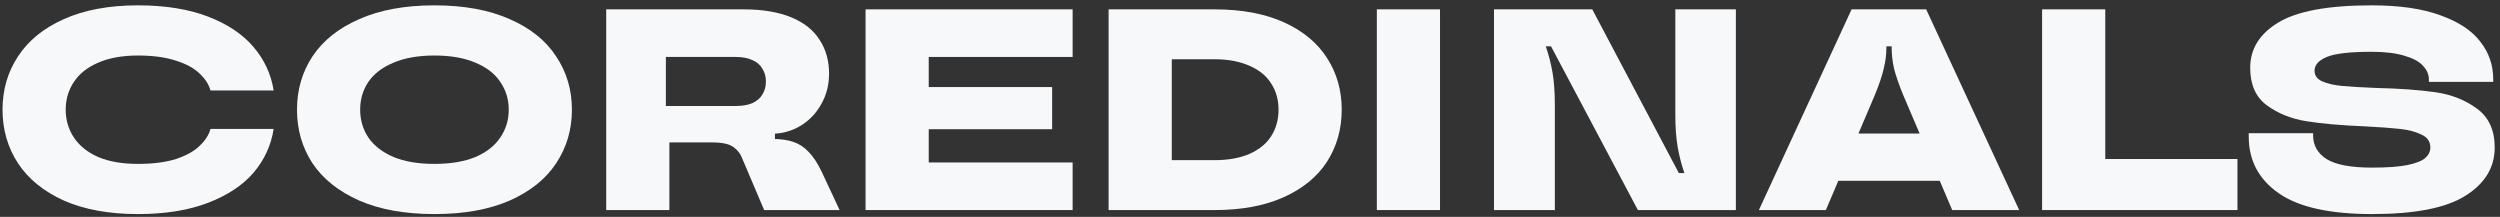
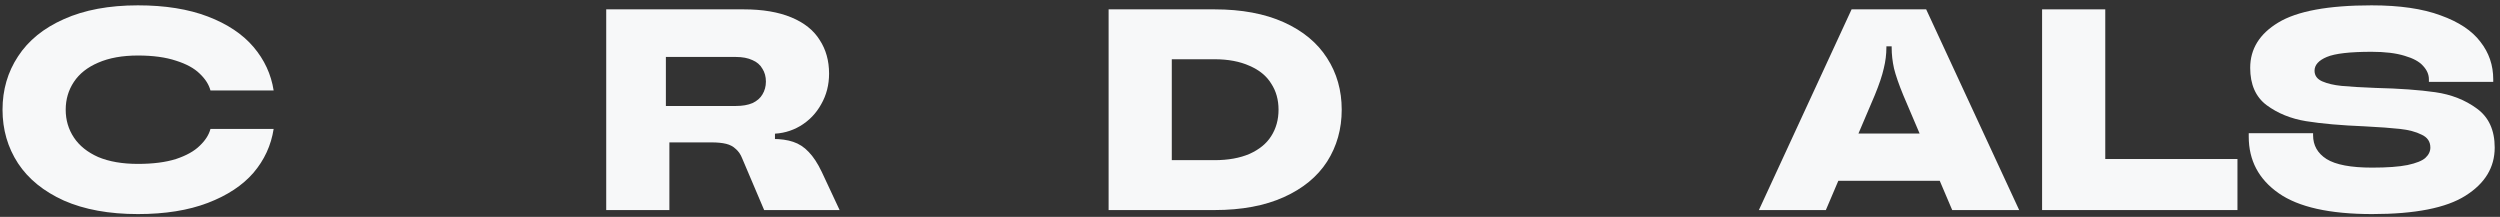
<svg xmlns="http://www.w3.org/2000/svg" width="392" height="34" viewBox="0 0 392 34" fill="none">
  <rect x="0" y="0" width="392" height="34" fill="#333333" stroke="none" />
  <path d="M21.629 33.566C17.104 33.566 13.237 32.862 10.026 31.453C6.847 30.014 4.447 28.066 2.827 25.609C1.206 23.121 0.396 20.319 0.396 17.202C0.396 14.085 1.206 11.298 2.827 8.84C4.447 6.353 6.847 4.404 10.026 2.996C13.237 1.557 17.104 0.838 21.629 0.838C25.878 0.838 29.532 1.422 32.589 2.591C35.647 3.76 38.031 5.348 39.743 7.357C41.455 9.365 42.51 11.642 42.908 14.19H33.002C32.757 13.261 32.192 12.377 31.305 11.537C30.449 10.698 29.211 10.024 27.591 9.514C25.97 8.975 23.983 8.705 21.629 8.705C19.183 8.705 17.104 9.08 15.392 9.829C13.71 10.548 12.442 11.552 11.586 12.841C10.73 14.13 10.302 15.584 10.302 17.202C10.302 18.82 10.73 20.274 11.586 21.563C12.442 22.851 13.71 23.87 15.392 24.62C17.104 25.339 19.183 25.699 21.629 25.699C23.983 25.699 25.97 25.444 27.591 24.934C29.211 24.395 30.449 23.706 31.305 22.866C32.192 22.027 32.757 21.143 33.002 20.214H42.908C42.51 22.791 41.455 25.084 39.743 27.092C38.031 29.07 35.647 30.644 32.589 31.813C29.532 32.982 25.878 33.566 21.629 33.566Z" fill="#F7F8F9" />
-   <path d="M68.123 33.566C63.506 33.566 59.578 32.862 56.337 31.453C53.096 30.014 50.65 28.066 48.999 25.609C47.379 23.121 46.569 20.319 46.569 17.202C46.569 14.085 47.379 11.298 48.999 8.84C50.65 6.353 53.096 4.404 56.337 2.996C59.578 1.557 63.506 0.838 68.123 0.838C72.739 0.838 76.668 1.557 79.909 2.996C83.149 4.404 85.58 6.353 87.2 8.84C88.851 11.298 89.677 14.085 89.677 17.202C89.677 20.319 88.851 23.121 87.2 25.609C85.58 28.066 83.149 30.014 79.909 31.453C76.668 32.862 72.739 33.566 68.123 33.566ZM68.123 25.699C70.66 25.699 72.8 25.339 74.543 24.62C76.286 23.87 77.585 22.851 78.441 21.563C79.328 20.274 79.771 18.82 79.771 17.202C79.771 15.584 79.328 14.13 78.441 12.841C77.585 11.552 76.286 10.548 74.543 9.829C72.8 9.08 70.66 8.705 68.123 8.705C65.585 8.705 63.445 9.08 61.702 9.829C59.96 10.548 58.645 11.552 57.758 12.841C56.902 14.13 56.474 15.584 56.474 17.202C56.474 18.82 56.902 20.274 57.758 21.563C58.645 22.851 59.96 23.87 61.702 24.62C63.445 25.339 65.585 25.699 68.123 25.699Z" fill="#F7F8F9" />
  <path d="M95.055 32.937V1.467H116.608C119.574 1.467 122.066 1.887 124.084 2.726C126.101 3.565 127.584 4.749 128.532 6.278C129.51 7.776 129.999 9.529 129.999 11.537C129.999 13.306 129.587 14.909 128.761 16.348C127.966 17.786 126.866 18.925 125.459 19.764C124.084 20.574 122.57 20.978 120.919 20.978H118.672L121.515 18.101V24.575L120.644 21.788H121.149C122.402 21.788 123.472 21.937 124.359 22.237C125.276 22.537 126.086 23.061 126.789 23.811C127.523 24.56 128.211 25.609 128.853 26.957L131.65 32.937H119.819L116.379 24.845C116.135 24.215 115.798 23.721 115.37 23.361C114.973 22.971 114.468 22.702 113.857 22.552C113.245 22.402 112.481 22.327 111.564 22.327H101.979V16.617H115.37C116.41 16.617 117.281 16.468 117.984 16.168C118.687 15.838 119.207 15.389 119.543 14.819C119.91 14.22 120.094 13.546 120.094 12.796C120.094 12.017 119.91 11.343 119.543 10.773C119.207 10.174 118.687 9.724 117.984 9.425C117.281 9.095 116.41 8.93 115.37 8.93H104.41V20.574L104.96 20.619V32.937H95.055Z" fill="#F7F8F9" />
-   <path d="M135.719 32.937V1.467H168.187V8.93H145.625V25.474H168.187V32.937H135.719ZM144.432 20.259V13.65H164.977V20.259H144.432Z" fill="#F7F8F9" />
  <path d="M173.83 32.937V1.467H190.432C194.681 1.467 198.304 2.142 201.3 3.49C204.296 4.839 206.559 6.712 208.087 9.11C209.616 11.477 210.38 14.175 210.38 17.202C210.38 20.229 209.616 22.941 208.087 25.339C206.559 27.707 204.296 29.565 201.3 30.914C198.304 32.262 194.681 32.937 190.432 32.937H173.83ZM190.432 25.114C192.572 25.114 194.406 24.785 195.935 24.125C197.463 23.436 198.595 22.507 199.328 21.338C200.093 20.139 200.475 18.76 200.475 17.202C200.475 15.643 200.093 14.28 199.328 13.111C198.595 11.912 197.463 10.983 195.935 10.324C194.406 9.634 192.572 9.29 190.432 9.29H183.736V25.114H190.432Z" fill="#F7F8F9" />
-   <path d="M215.888 32.937V25.294V9.11V1.467H225.793V9.11V25.294V32.937H215.888Z" fill="#F7F8F9" />
-   <path d="M234.259 32.937V1.467H249.668L263.242 27.137H264.113C263.655 25.819 263.303 24.455 263.059 23.046C262.814 21.638 262.692 19.959 262.692 18.011V1.467H272.185V32.937H256.822L243.202 7.267H242.376C242.835 8.585 243.186 9.949 243.431 11.358C243.675 12.766 243.798 14.445 243.798 16.393V32.937H234.259Z" fill="#F7F8F9" />
  <path d="M275.793 32.937L290.33 1.467H302.024L316.608 32.937H306.106L298.447 14.954C297.744 13.246 297.255 11.837 296.98 10.728C296.735 9.619 296.613 8.525 296.613 7.446V7.267H295.787V7.446C295.787 8.525 295.65 9.619 295.375 10.728C295.13 11.837 294.656 13.246 293.953 14.954L286.295 32.937H275.793ZM284.552 28.351L287.441 20.933H304.959L307.848 28.351H284.552Z" fill="#F7F8F9" />
  <path d="M320.2 32.937V1.467H330.106V24.934H350.834V32.937H320.2Z" fill="#F7F8F9" />
  <path d="M371.954 33.566C365.29 33.566 360.398 32.472 357.279 30.284C354.161 28.096 352.602 25.144 352.602 21.428V20.888H362.691V21.203C362.691 22.791 363.394 24.035 364.8 24.934C366.237 25.834 368.622 26.283 371.954 26.283C374.309 26.283 376.158 26.148 377.503 25.878C378.879 25.579 379.812 25.204 380.301 24.755C380.821 24.275 381.08 23.736 381.08 23.136C381.08 22.207 380.622 21.533 379.705 21.113C378.818 20.664 377.687 20.364 376.311 20.214C374.966 20.064 373.116 19.929 370.762 19.809C367.063 19.66 364.005 19.39 361.59 19C359.206 18.611 357.142 17.771 355.399 16.483C353.687 15.194 352.831 13.246 352.831 10.638C352.831 7.671 354.299 5.304 357.234 3.535C360.199 1.737 365.076 0.838 371.863 0.838C376.265 0.838 379.873 1.362 382.685 2.411C385.529 3.43 387.608 4.809 388.922 6.547C390.268 8.256 390.94 10.219 390.94 12.437V12.841H380.851V12.437C380.851 11.687 380.545 10.983 379.934 10.324C379.353 9.664 378.39 9.14 377.045 8.75C375.7 8.331 373.972 8.121 371.863 8.121C368.469 8.121 366.13 8.391 364.846 8.93C363.562 9.469 362.92 10.189 362.92 11.088C362.92 11.837 363.318 12.392 364.112 12.751C364.938 13.111 365.962 13.351 367.185 13.471C368.408 13.591 370.166 13.695 372.459 13.785C376.219 13.875 379.353 14.1 381.86 14.46C384.367 14.819 386.538 15.673 388.372 17.022C390.237 18.371 391.169 20.409 391.169 23.136C391.169 26.253 389.641 28.771 386.584 30.689C383.557 32.607 378.68 33.566 371.954 33.566Z" fill="#F7F8F9" />
</svg>